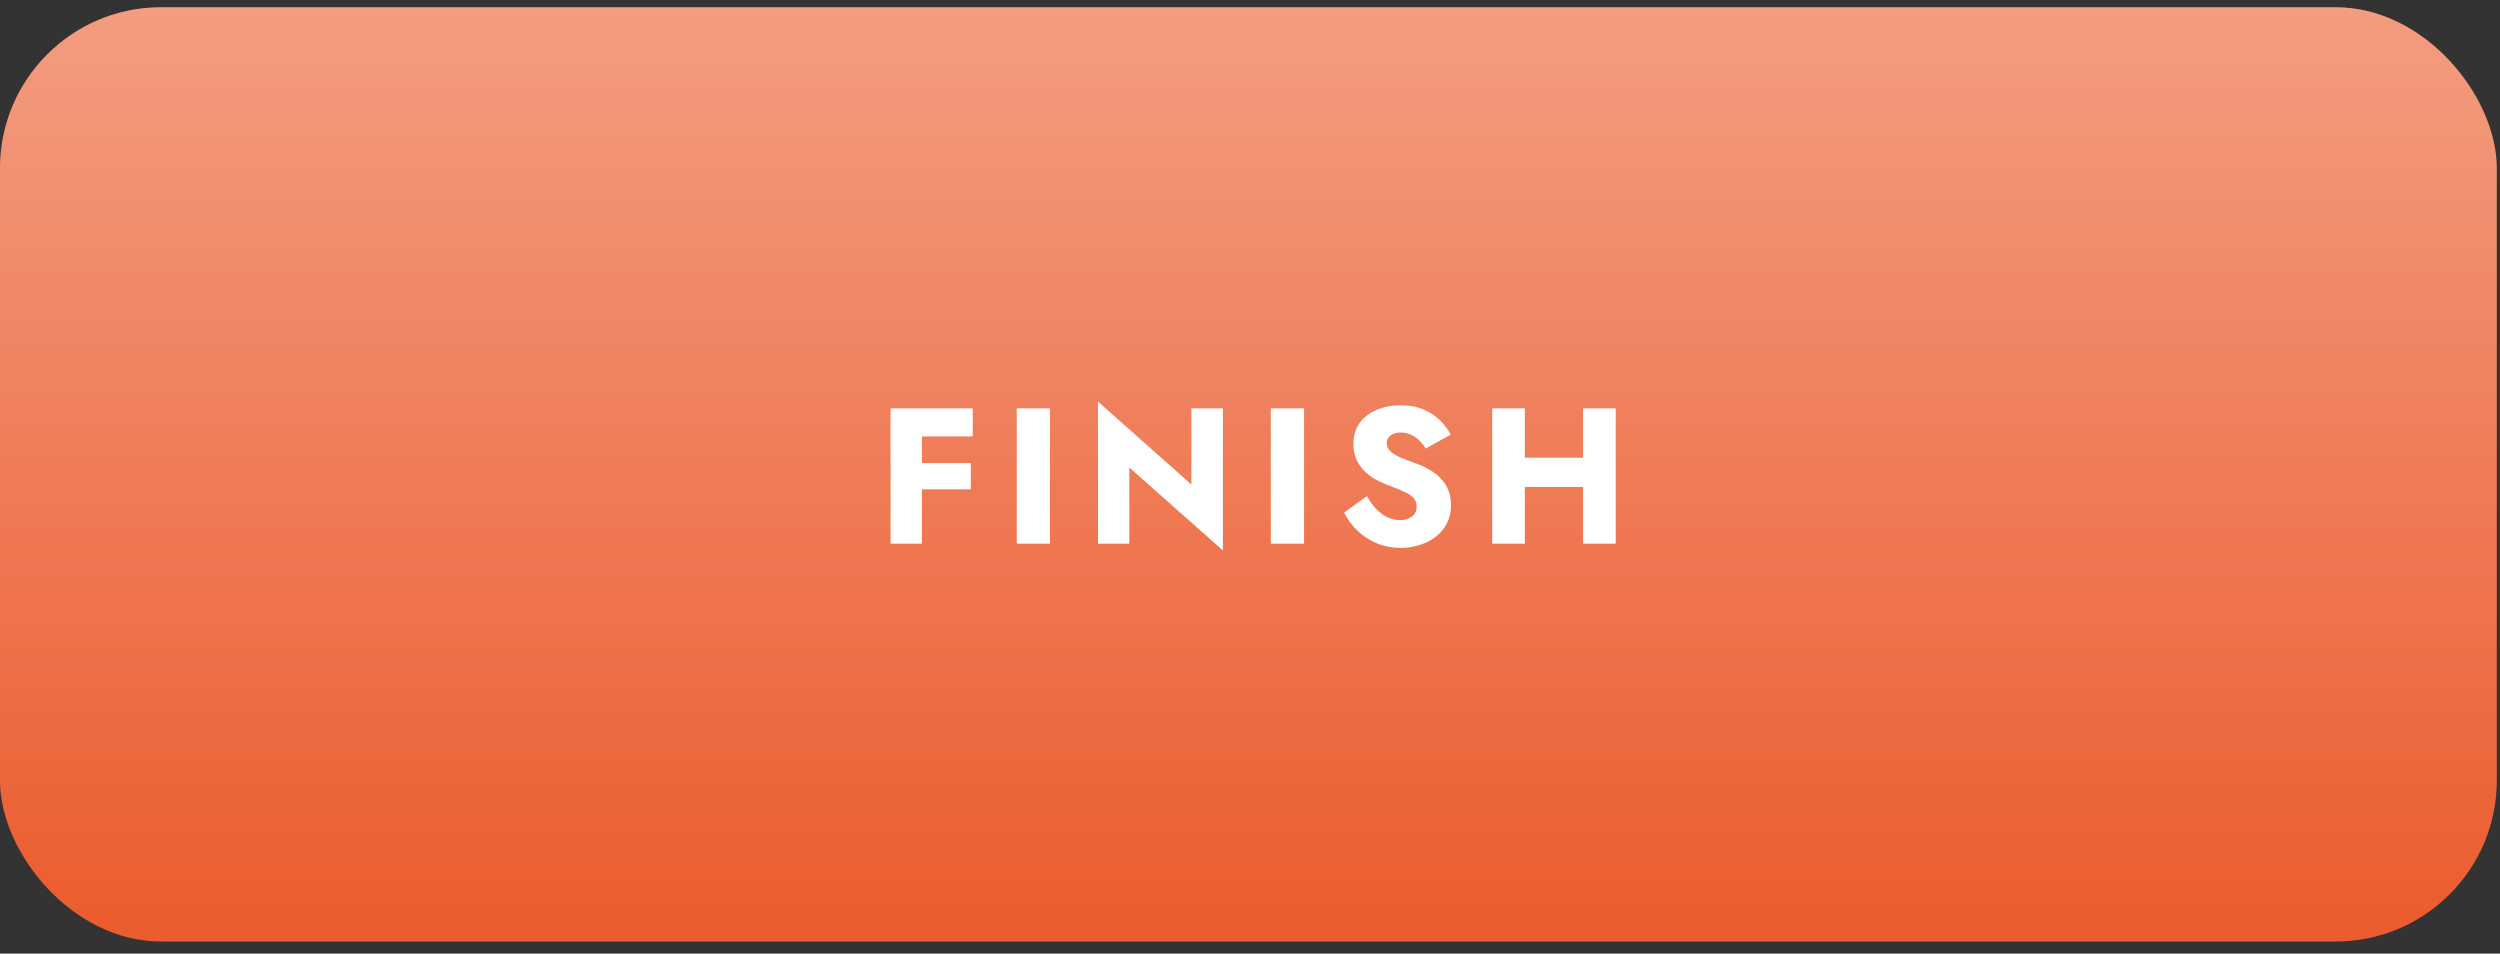
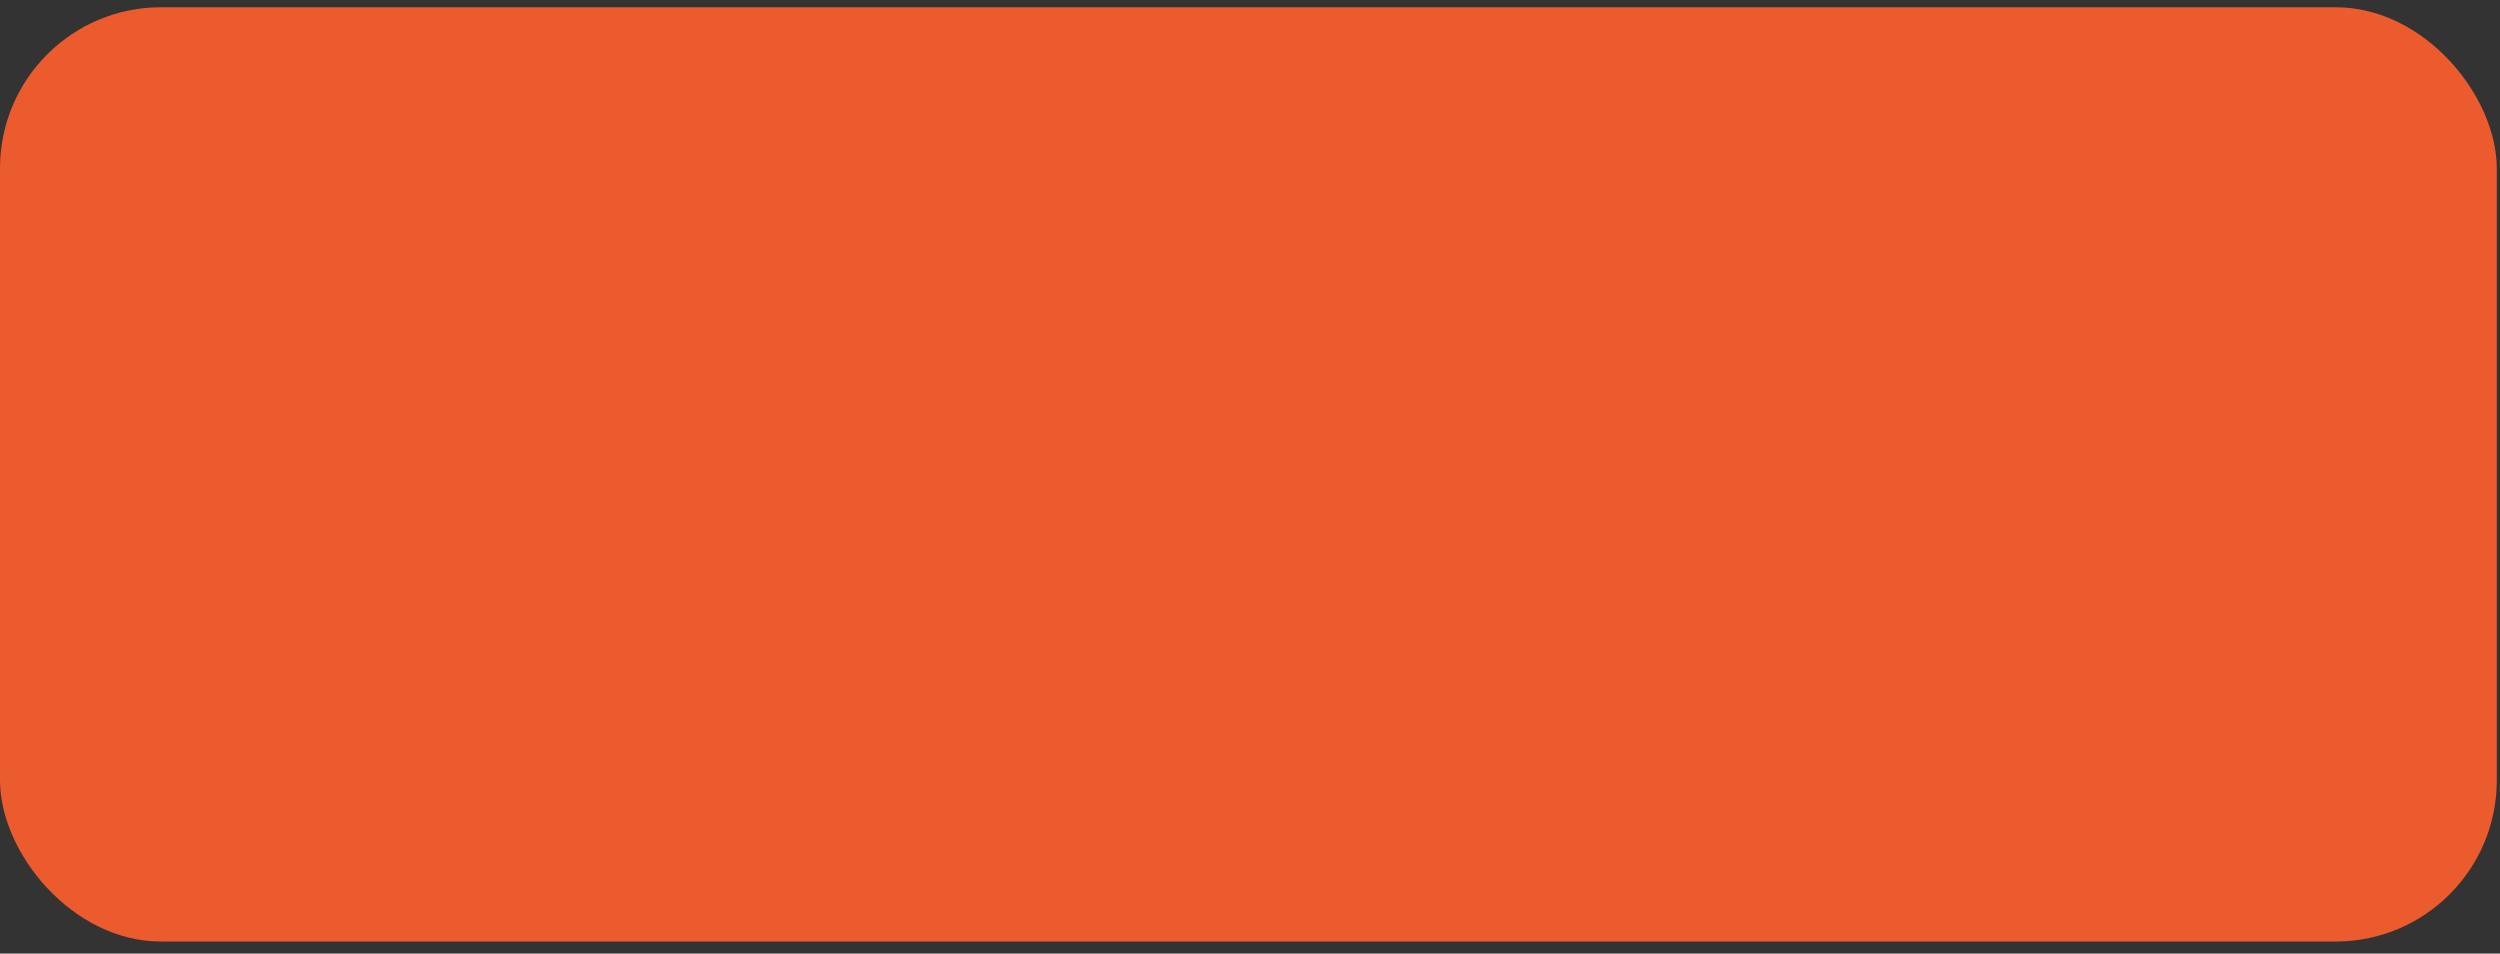
<svg xmlns="http://www.w3.org/2000/svg" width="194" height="74" viewBox="0 0 194 74" fill="none">
  <rect x="0" y="0" width="194" height="74" fill="#333333" stroke="none" />
  <rect y="0.562" width="193.75" height="72.5" rx="12.5" fill="url(#paint0_linear_400_6658)" />
-   <rect y="0.562" width="193.75" height="72.5" rx="12.5" fill="url(#paint1_linear_400_6658)" fill-opacity="0.4" />
-   <path d="M70.79 33.862V31.688H75.485V33.862H70.79ZM70.79 37.972V35.932H75.335V37.972H70.79ZM69.11 31.688H71.54V42.188H69.11V31.688ZM78.901 31.688H81.481V42.188H78.901V31.688ZM92.451 31.688H94.896V42.712L87.636 36.278V42.188H85.206V31.163L92.451 37.597V31.688ZM98.615 31.688H101.195V42.188H98.615V31.688ZM106.075 38.498C106.285 38.877 106.52 39.208 106.78 39.487C107.05 39.767 107.34 39.983 107.65 40.133C107.97 40.282 108.305 40.358 108.655 40.358C109.025 40.358 109.33 40.267 109.57 40.087C109.81 39.898 109.93 39.642 109.93 39.322C109.93 39.053 109.86 38.837 109.72 38.678C109.58 38.508 109.355 38.347 109.045 38.197C108.735 38.047 108.325 37.877 107.815 37.688C107.565 37.597 107.275 37.472 106.945 37.312C106.625 37.153 106.32 36.947 106.03 36.697C105.74 36.438 105.5 36.127 105.31 35.767C105.12 35.398 105.025 34.953 105.025 34.432C105.025 33.812 105.185 33.278 105.505 32.828C105.835 32.377 106.275 32.038 106.825 31.808C107.385 31.567 108.005 31.448 108.685 31.448C109.385 31.448 109.99 31.562 110.5 31.793C111.02 32.023 111.45 32.312 111.79 32.663C112.13 33.013 112.39 33.367 112.57 33.727L110.635 34.807C110.485 34.557 110.31 34.343 110.11 34.163C109.92 33.972 109.705 33.828 109.465 33.727C109.235 33.617 108.985 33.562 108.715 33.562C108.355 33.562 108.08 33.642 107.89 33.803C107.7 33.953 107.605 34.142 107.605 34.373C107.605 34.612 107.695 34.822 107.875 35.002C108.065 35.182 108.33 35.347 108.67 35.498C109.02 35.648 109.44 35.807 109.93 35.977C110.3 36.117 110.645 36.282 110.965 36.472C111.285 36.653 111.565 36.873 111.805 37.133C112.055 37.392 112.25 37.693 112.39 38.032C112.53 38.373 112.6 38.763 112.6 39.203C112.6 39.733 112.49 40.208 112.27 40.627C112.06 41.038 111.77 41.383 111.4 41.663C111.04 41.943 110.625 42.153 110.155 42.292C109.695 42.443 109.22 42.517 108.73 42.517C108.05 42.517 107.415 42.398 106.825 42.157C106.245 41.907 105.74 41.572 105.31 41.153C104.88 40.733 104.545 40.273 104.305 39.773L106.075 38.498ZM116.5 37.792V35.513H124.45V37.792H116.5ZM122.845 31.688H125.38V42.188H122.845V31.688ZM115.795 31.688H118.33V42.188H115.795V31.688Z" fill="white" />
  <defs>
    <linearGradient id="paint0_linear_400_6658" x1="96.875" y1="0.562" x2="96.875" y2="73.062" gradientUnits="userSpaceOnUse">
      <stop stop-color="#EB5B2D" />
      <stop offset="1" stop-color="#EB5B2D" />
    </linearGradient>
    <linearGradient id="paint1_linear_400_6658" x1="96.875" y1="0.562" x2="96.875" y2="73.062" gradientUnits="userSpaceOnUse">
      <stop stop-color="white" />
      <stop offset="1" stop-color="white" stop-opacity="0" />
    </linearGradient>
  </defs>
</svg>